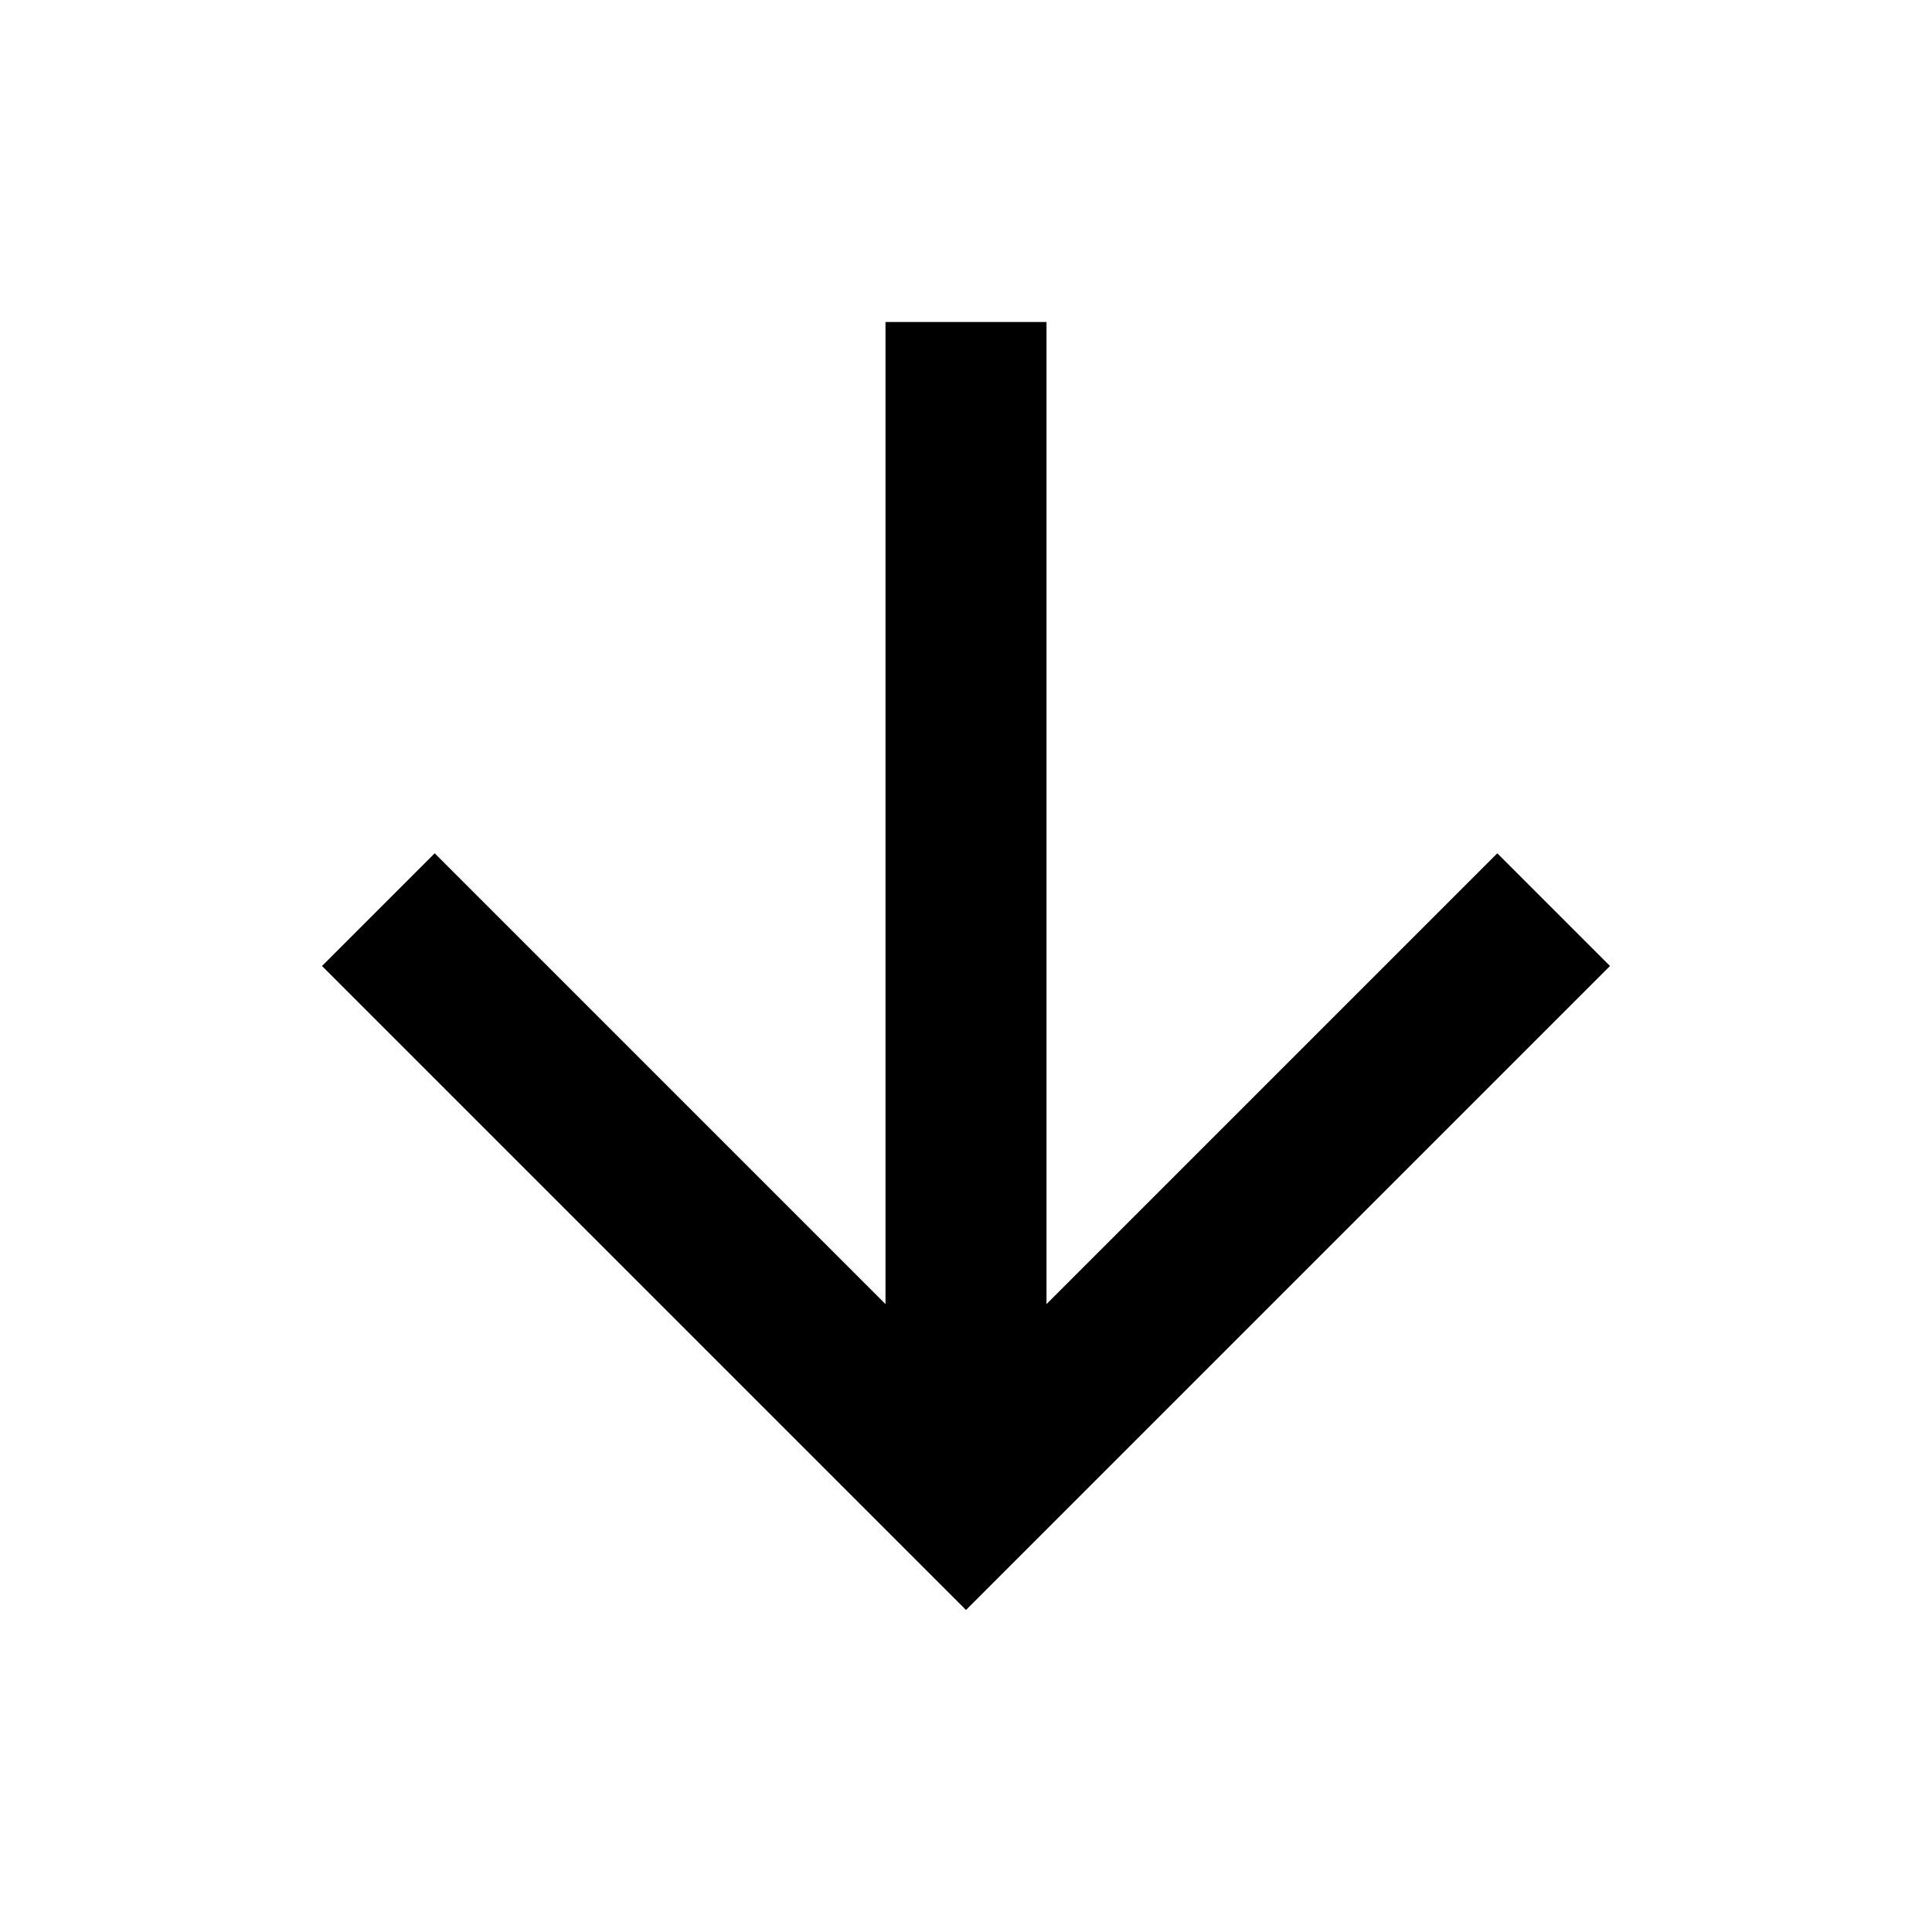
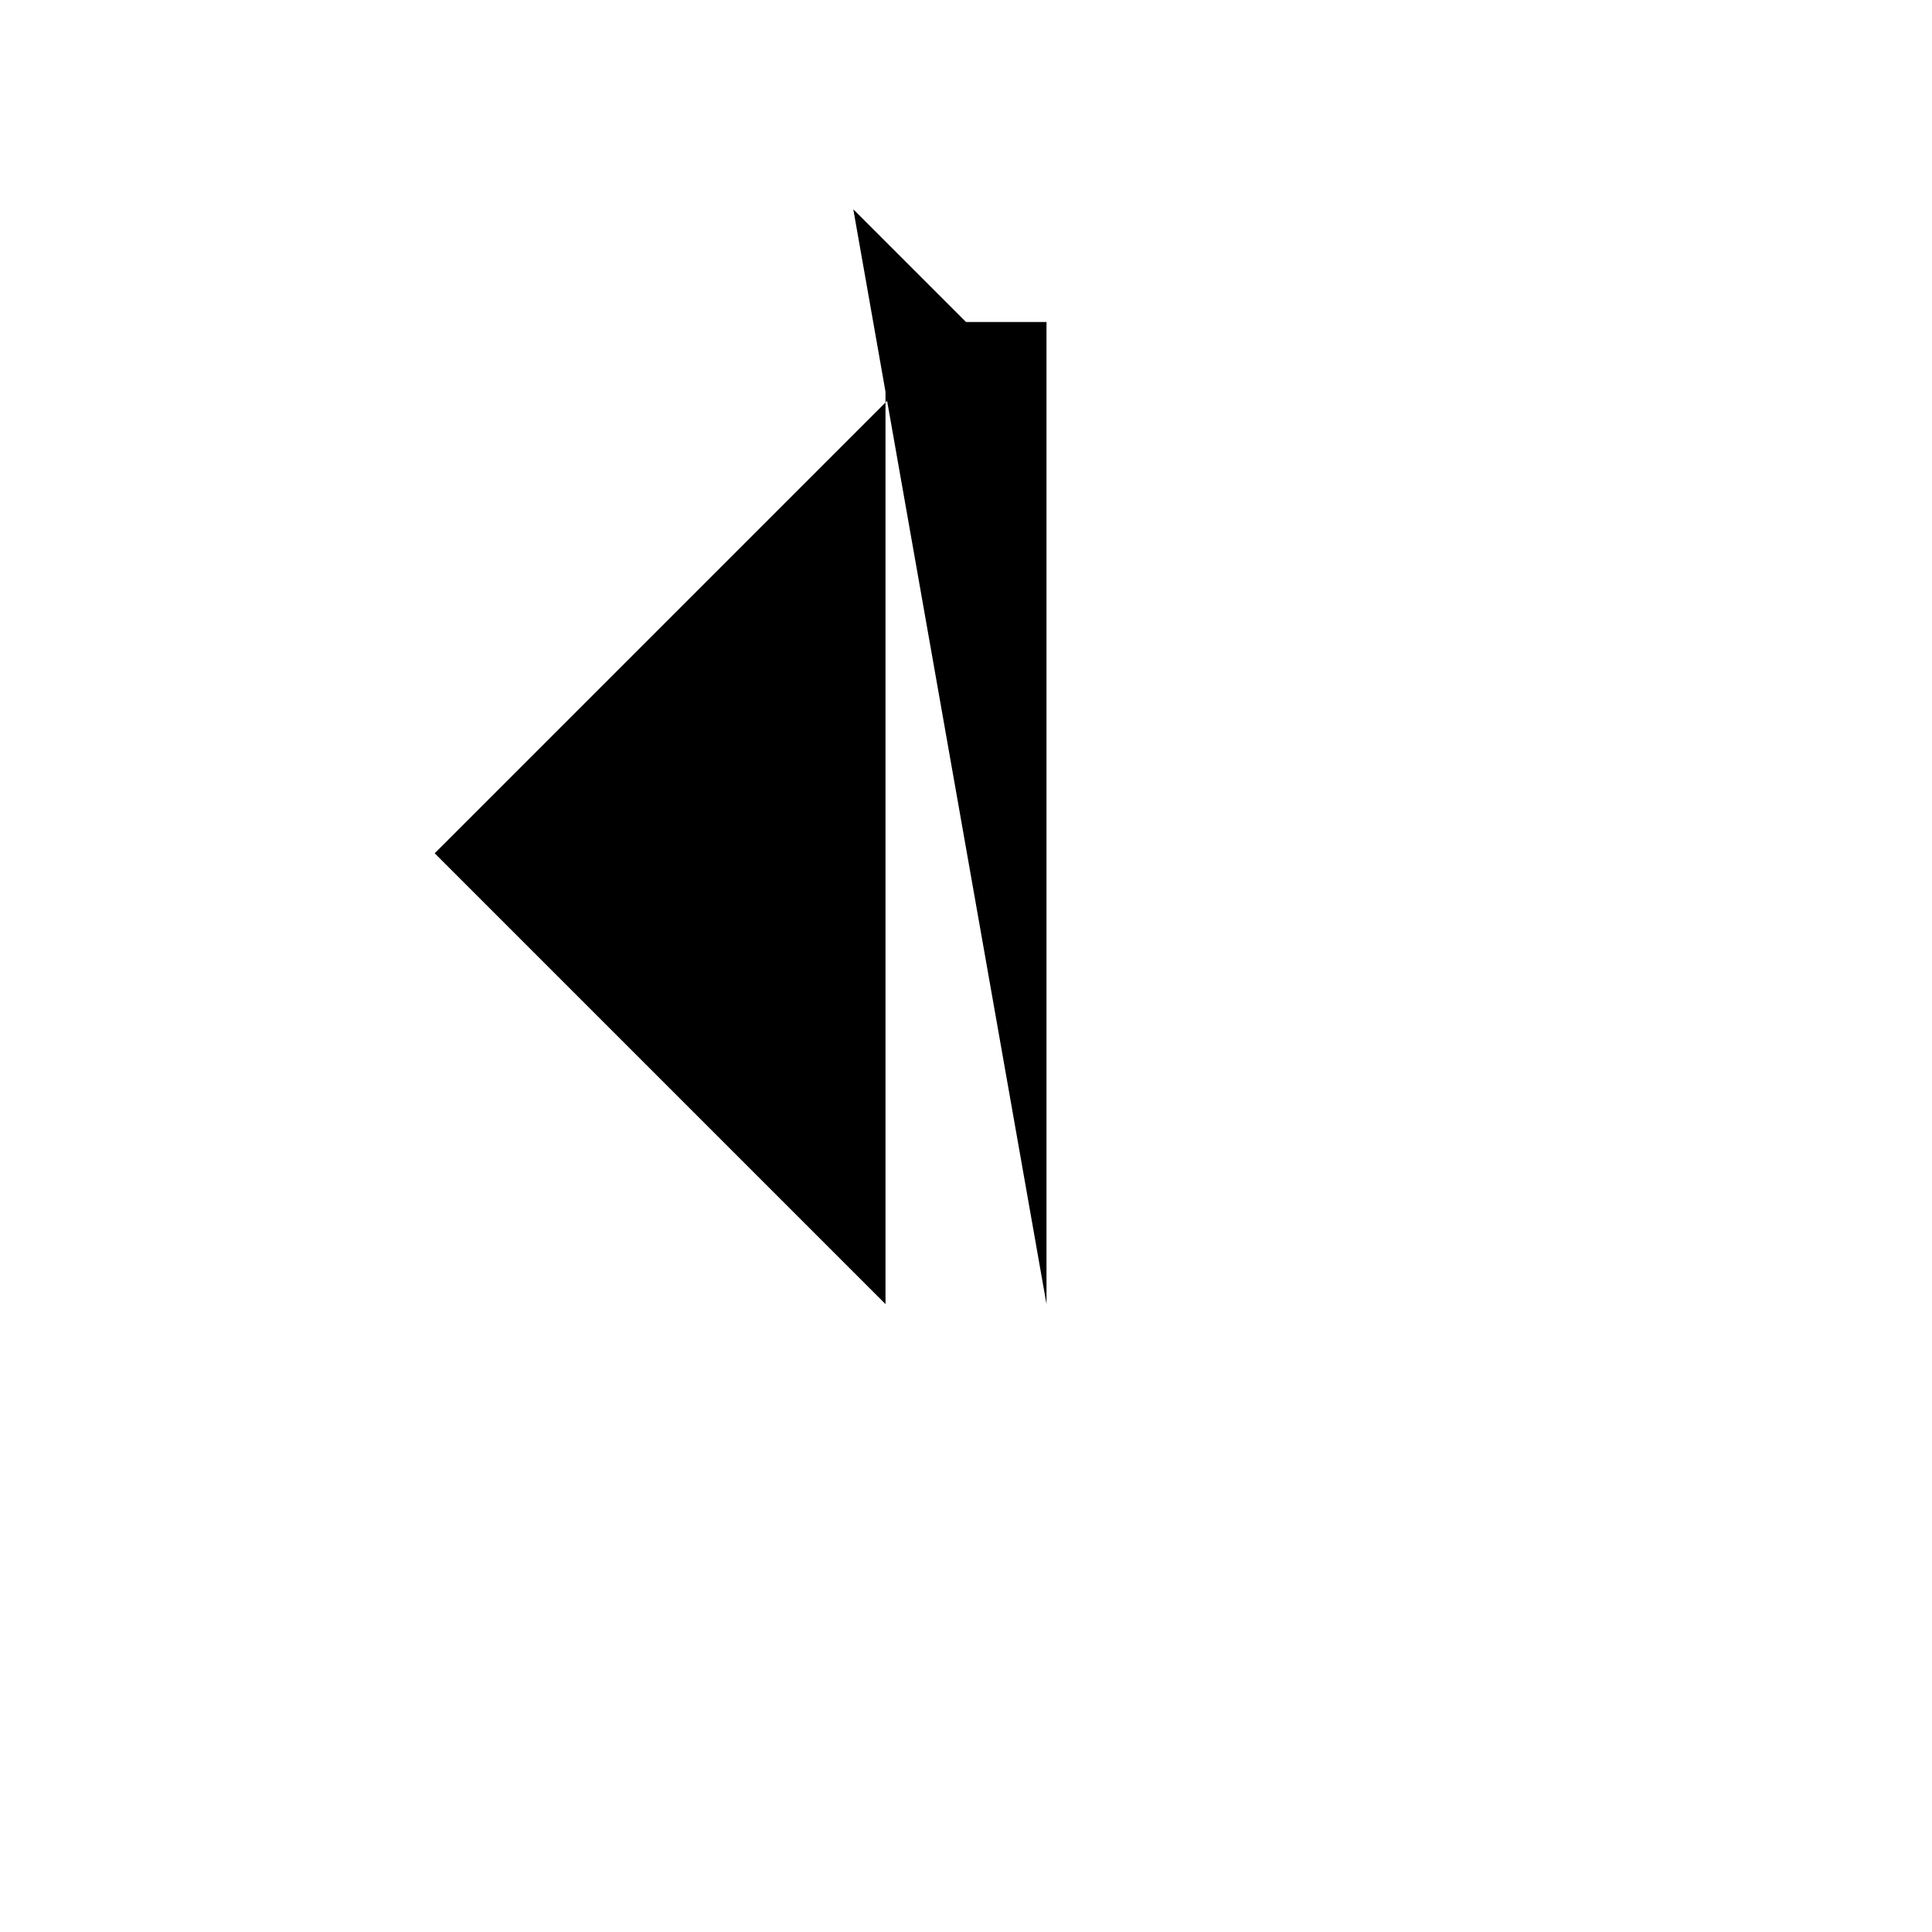
<svg xmlns="http://www.w3.org/2000/svg" version="1.1" baseProfile="tiny" viewBox="0 0 24 24">
  <g>
-     <path d="M11,4v12.2l-5.6-5.6L4,12l8,8l8-8l-1.4-1.4L13,16.2V4H11z" />
+     <path d="M11,4v12.2l-5.6-5.6L4,12l8-8l-1.4-1.4L13,16.2V4H11z" />
  </g>
</svg>